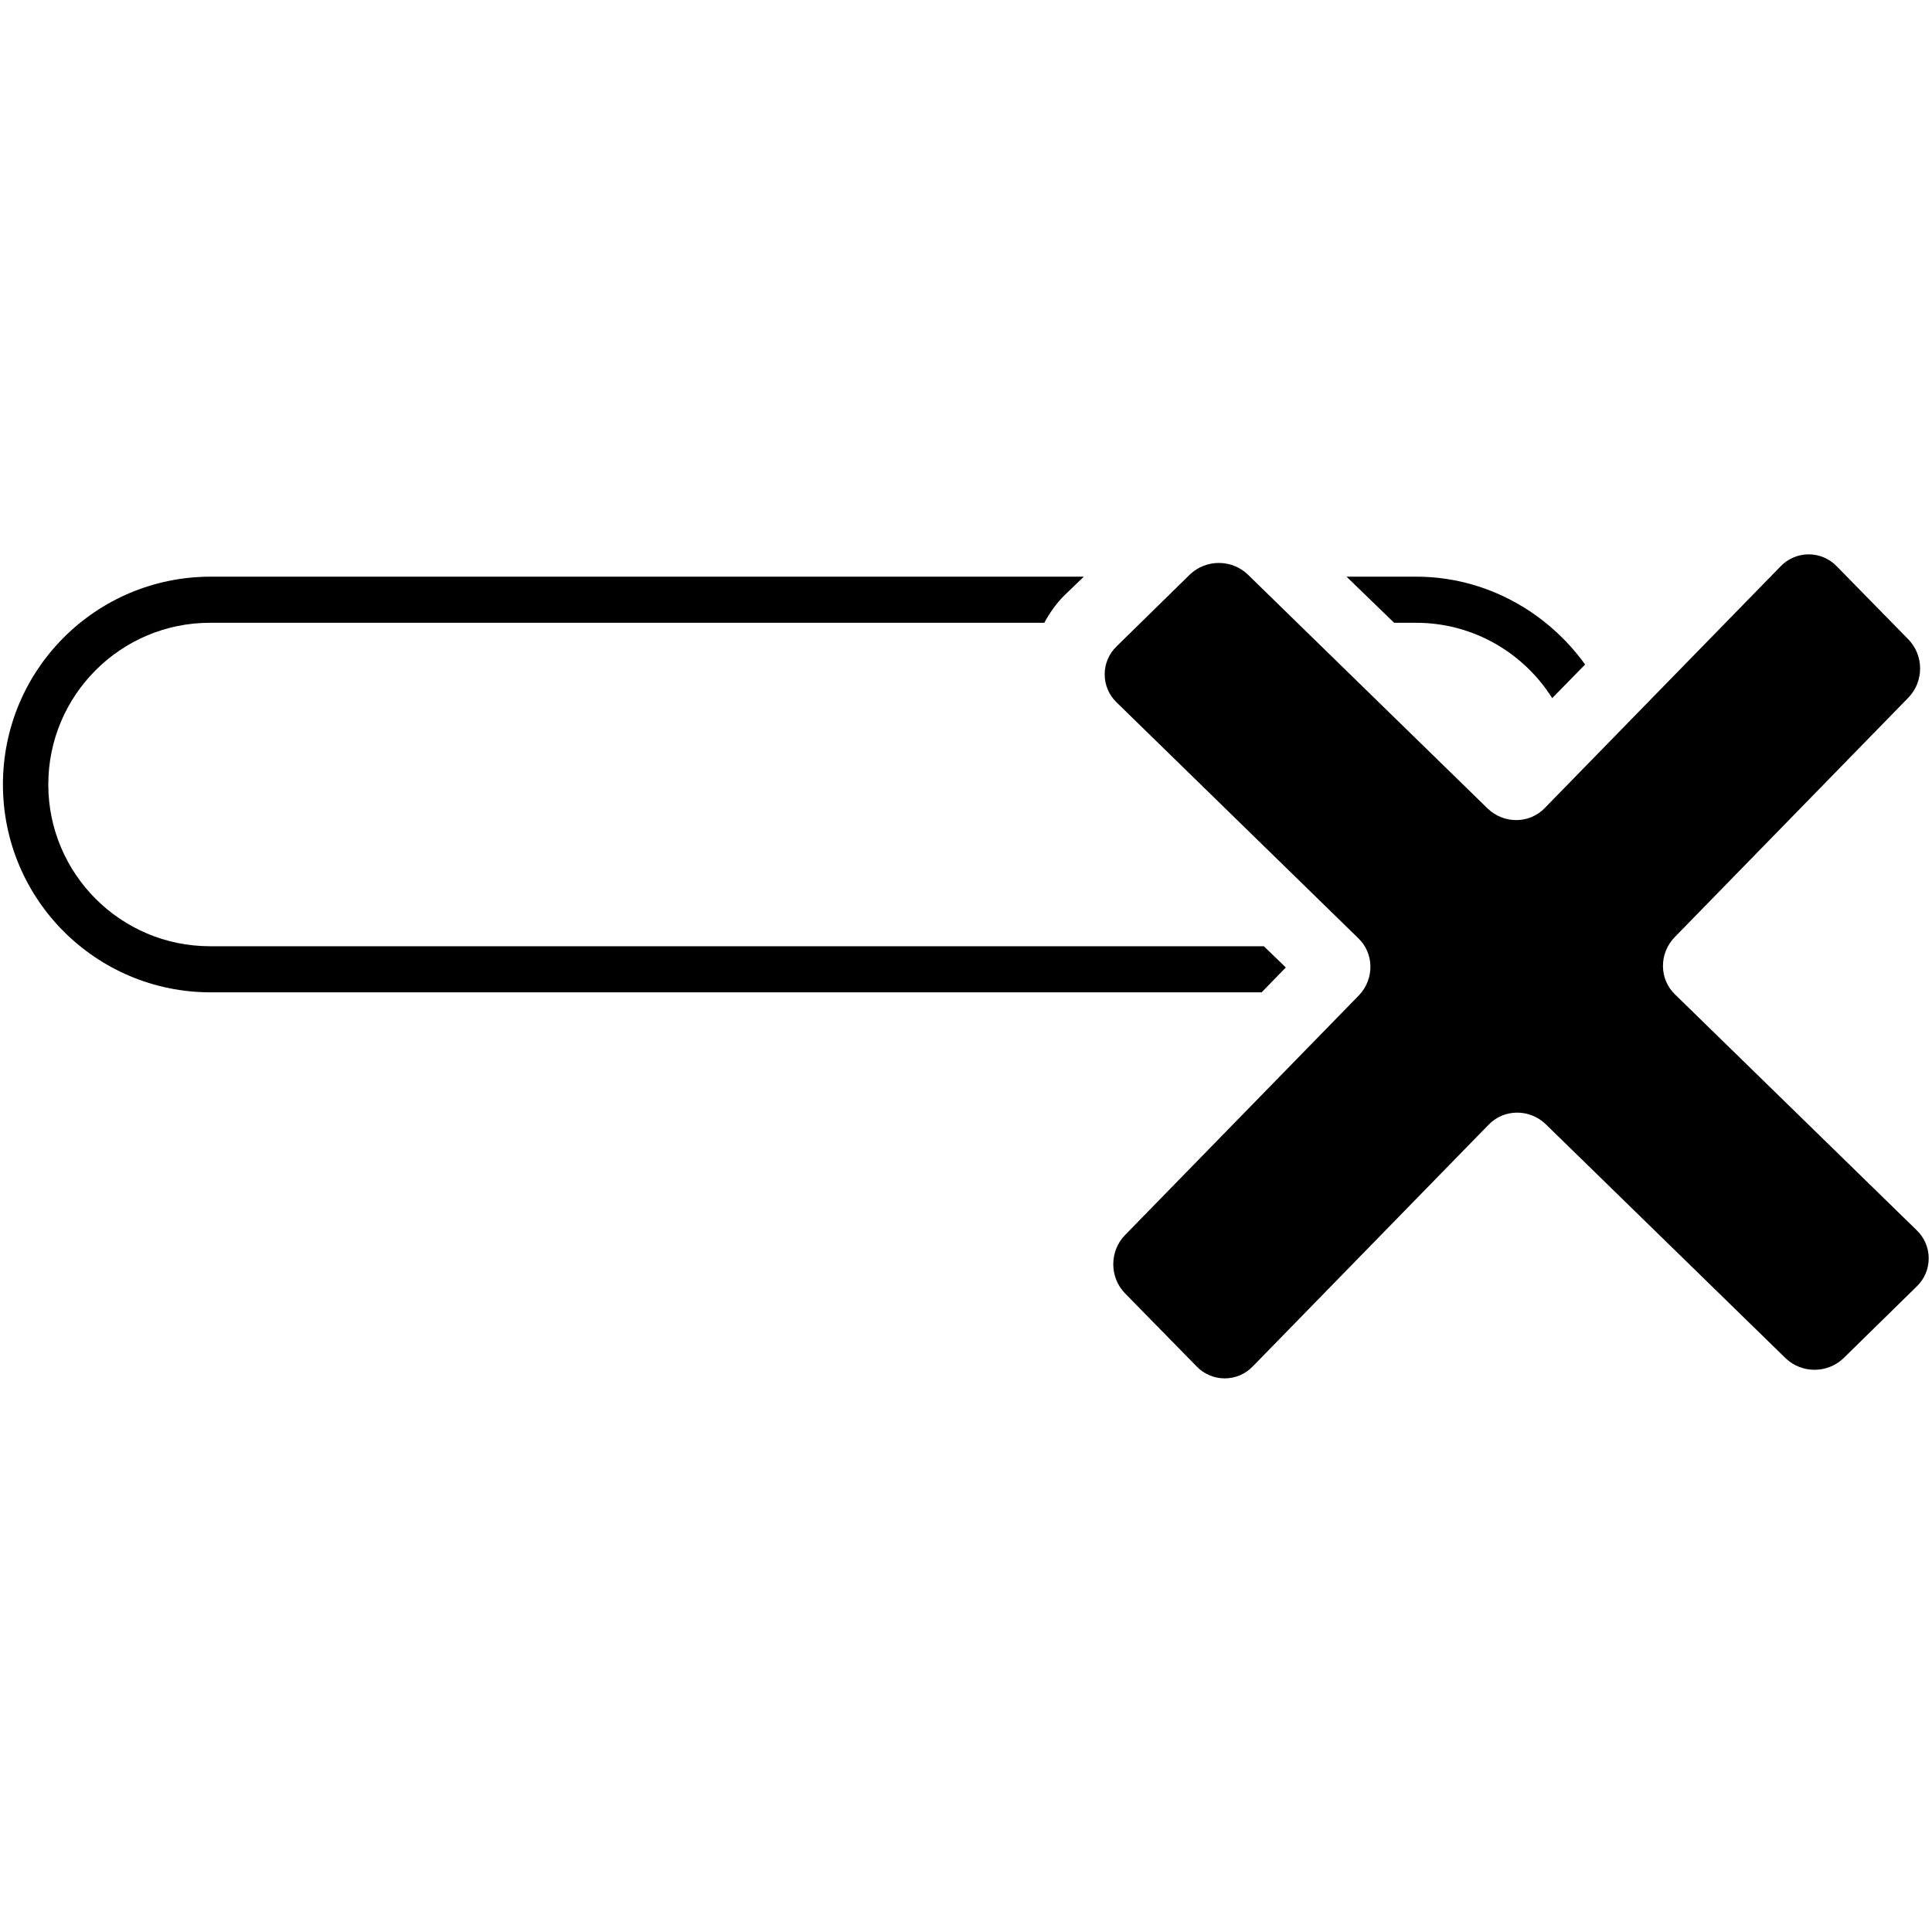
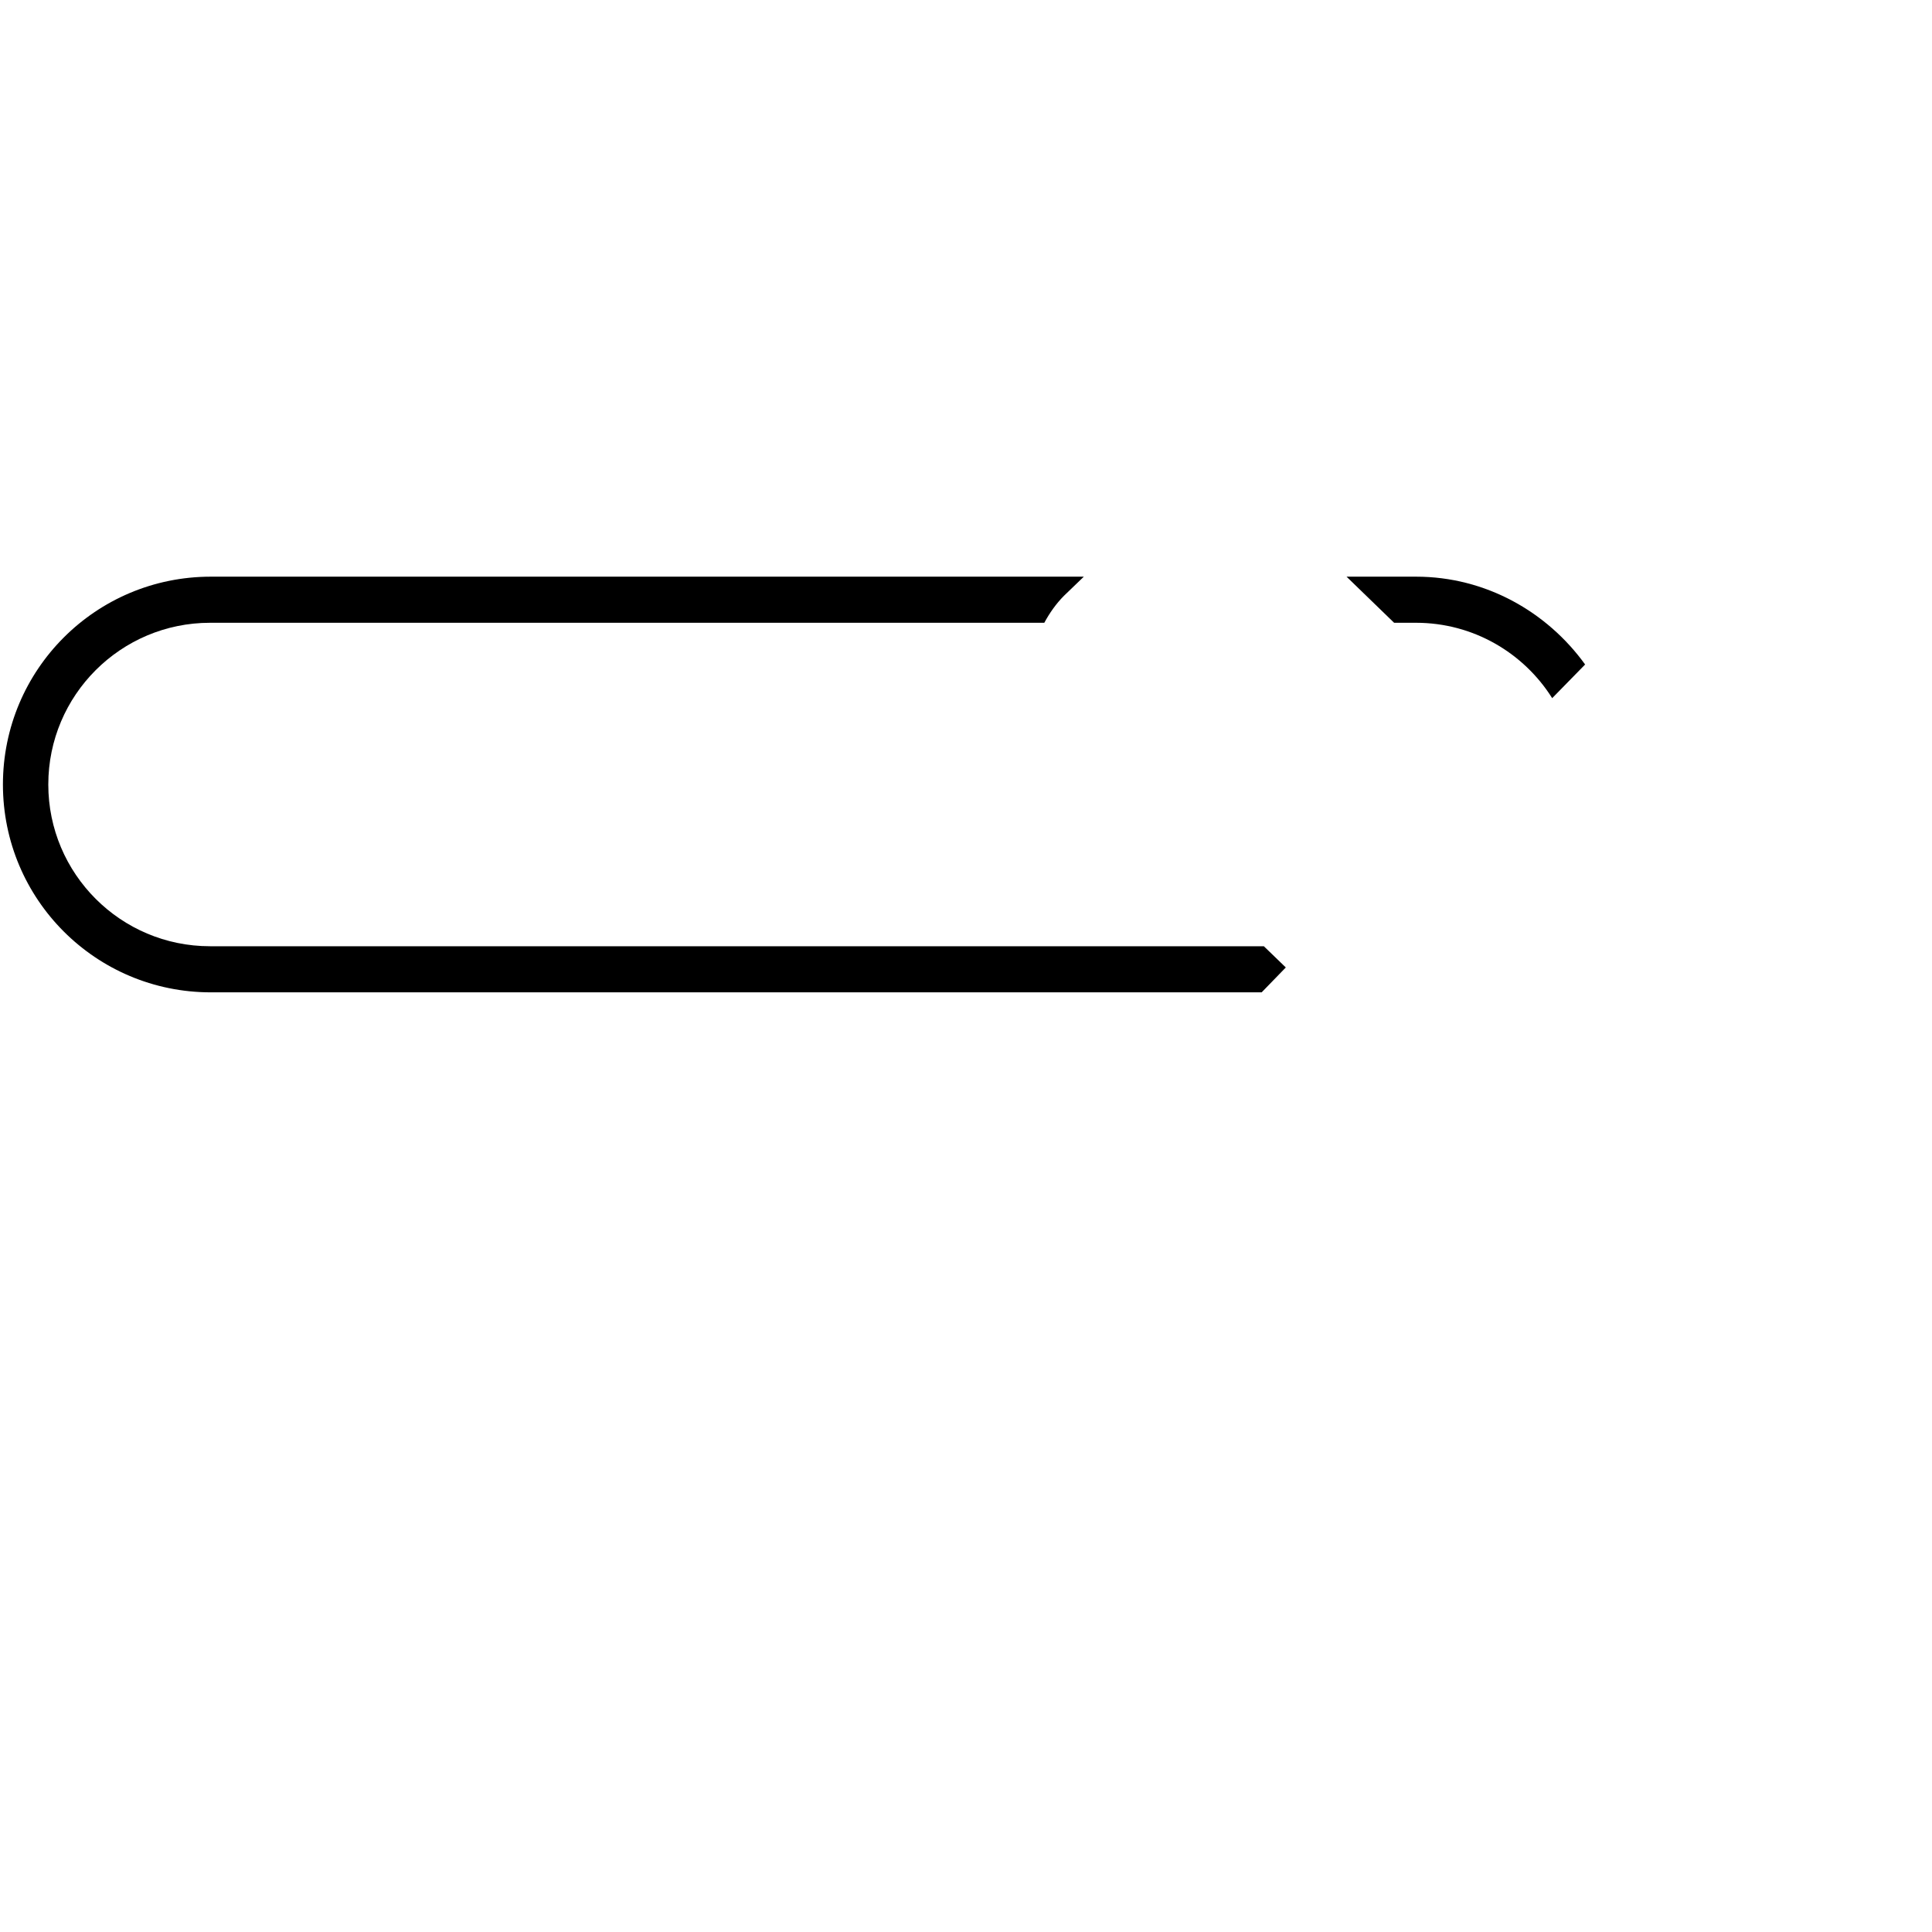
<svg xmlns="http://www.w3.org/2000/svg" version="1.1" id="Layer_1" x="0px" y="0px" viewBox="0 0 264 264" style="enable-background:new 0 0 264 264;" xml:space="preserve">
  <style type="text/css">
	.st0{fill-rule:evenodd;clip-rule:evenodd;}
</style>
  <g>
-     <path class="st0" d="M261.9,175.8c2.2-2.1,2.2-5.6,0-7.7l-33-32.2c-2.2-2.1-2.2-5.6-0.1-7.8l32-32.8c2.1-2.2,2.1-5.7,0-7.9l-9.8-10   c-2.1-2.2-5.6-2.2-7.7,0l-32.2,33c-2.1,2.2-5.6,2.2-7.8,0.1l-32.8-32c-2.2-2.1-5.7-2.1-7.9,0l-10,9.8c-2.2,2.1-2.2,5.6,0,7.7   l33,32.2c2.2,2.1,2.2,5.6,0.1,7.8l-32,32.8c-2.1,2.2-2.1,5.7,0,7.9l9.8,10c2.1,2.2,5.6,2.2,7.7,0l32.2-33c2.1-2.2,5.6-2.2,7.8-0.1   l32.8,32c2.2,2.1,5.7,2.1,7.9,0L261.9,175.8z" />
    <g>
      <path d="M190.5,85.1h3c7.8,0,14.7,4.1,18.6,10.3l4.5-4.6c-5.2-7.2-13.6-12-23.1-12H184L190.5,85.1z" />
      <path d="M175.7,132.2l-3-2.9h-144c-12.2,0-22.1-9.9-22.1-22.1c0-12.2,9.9-22.1,22.1-22.1h114c0.7-1.3,1.6-2.6,2.7-3.7l2.7-2.6    H28.8c-15.7,0-28.4,12.7-28.4,28.4c0,15.7,12.7,28.4,28.4,28.4h143.6L175.7,132.2z" />
    </g>
  </g>
</svg>